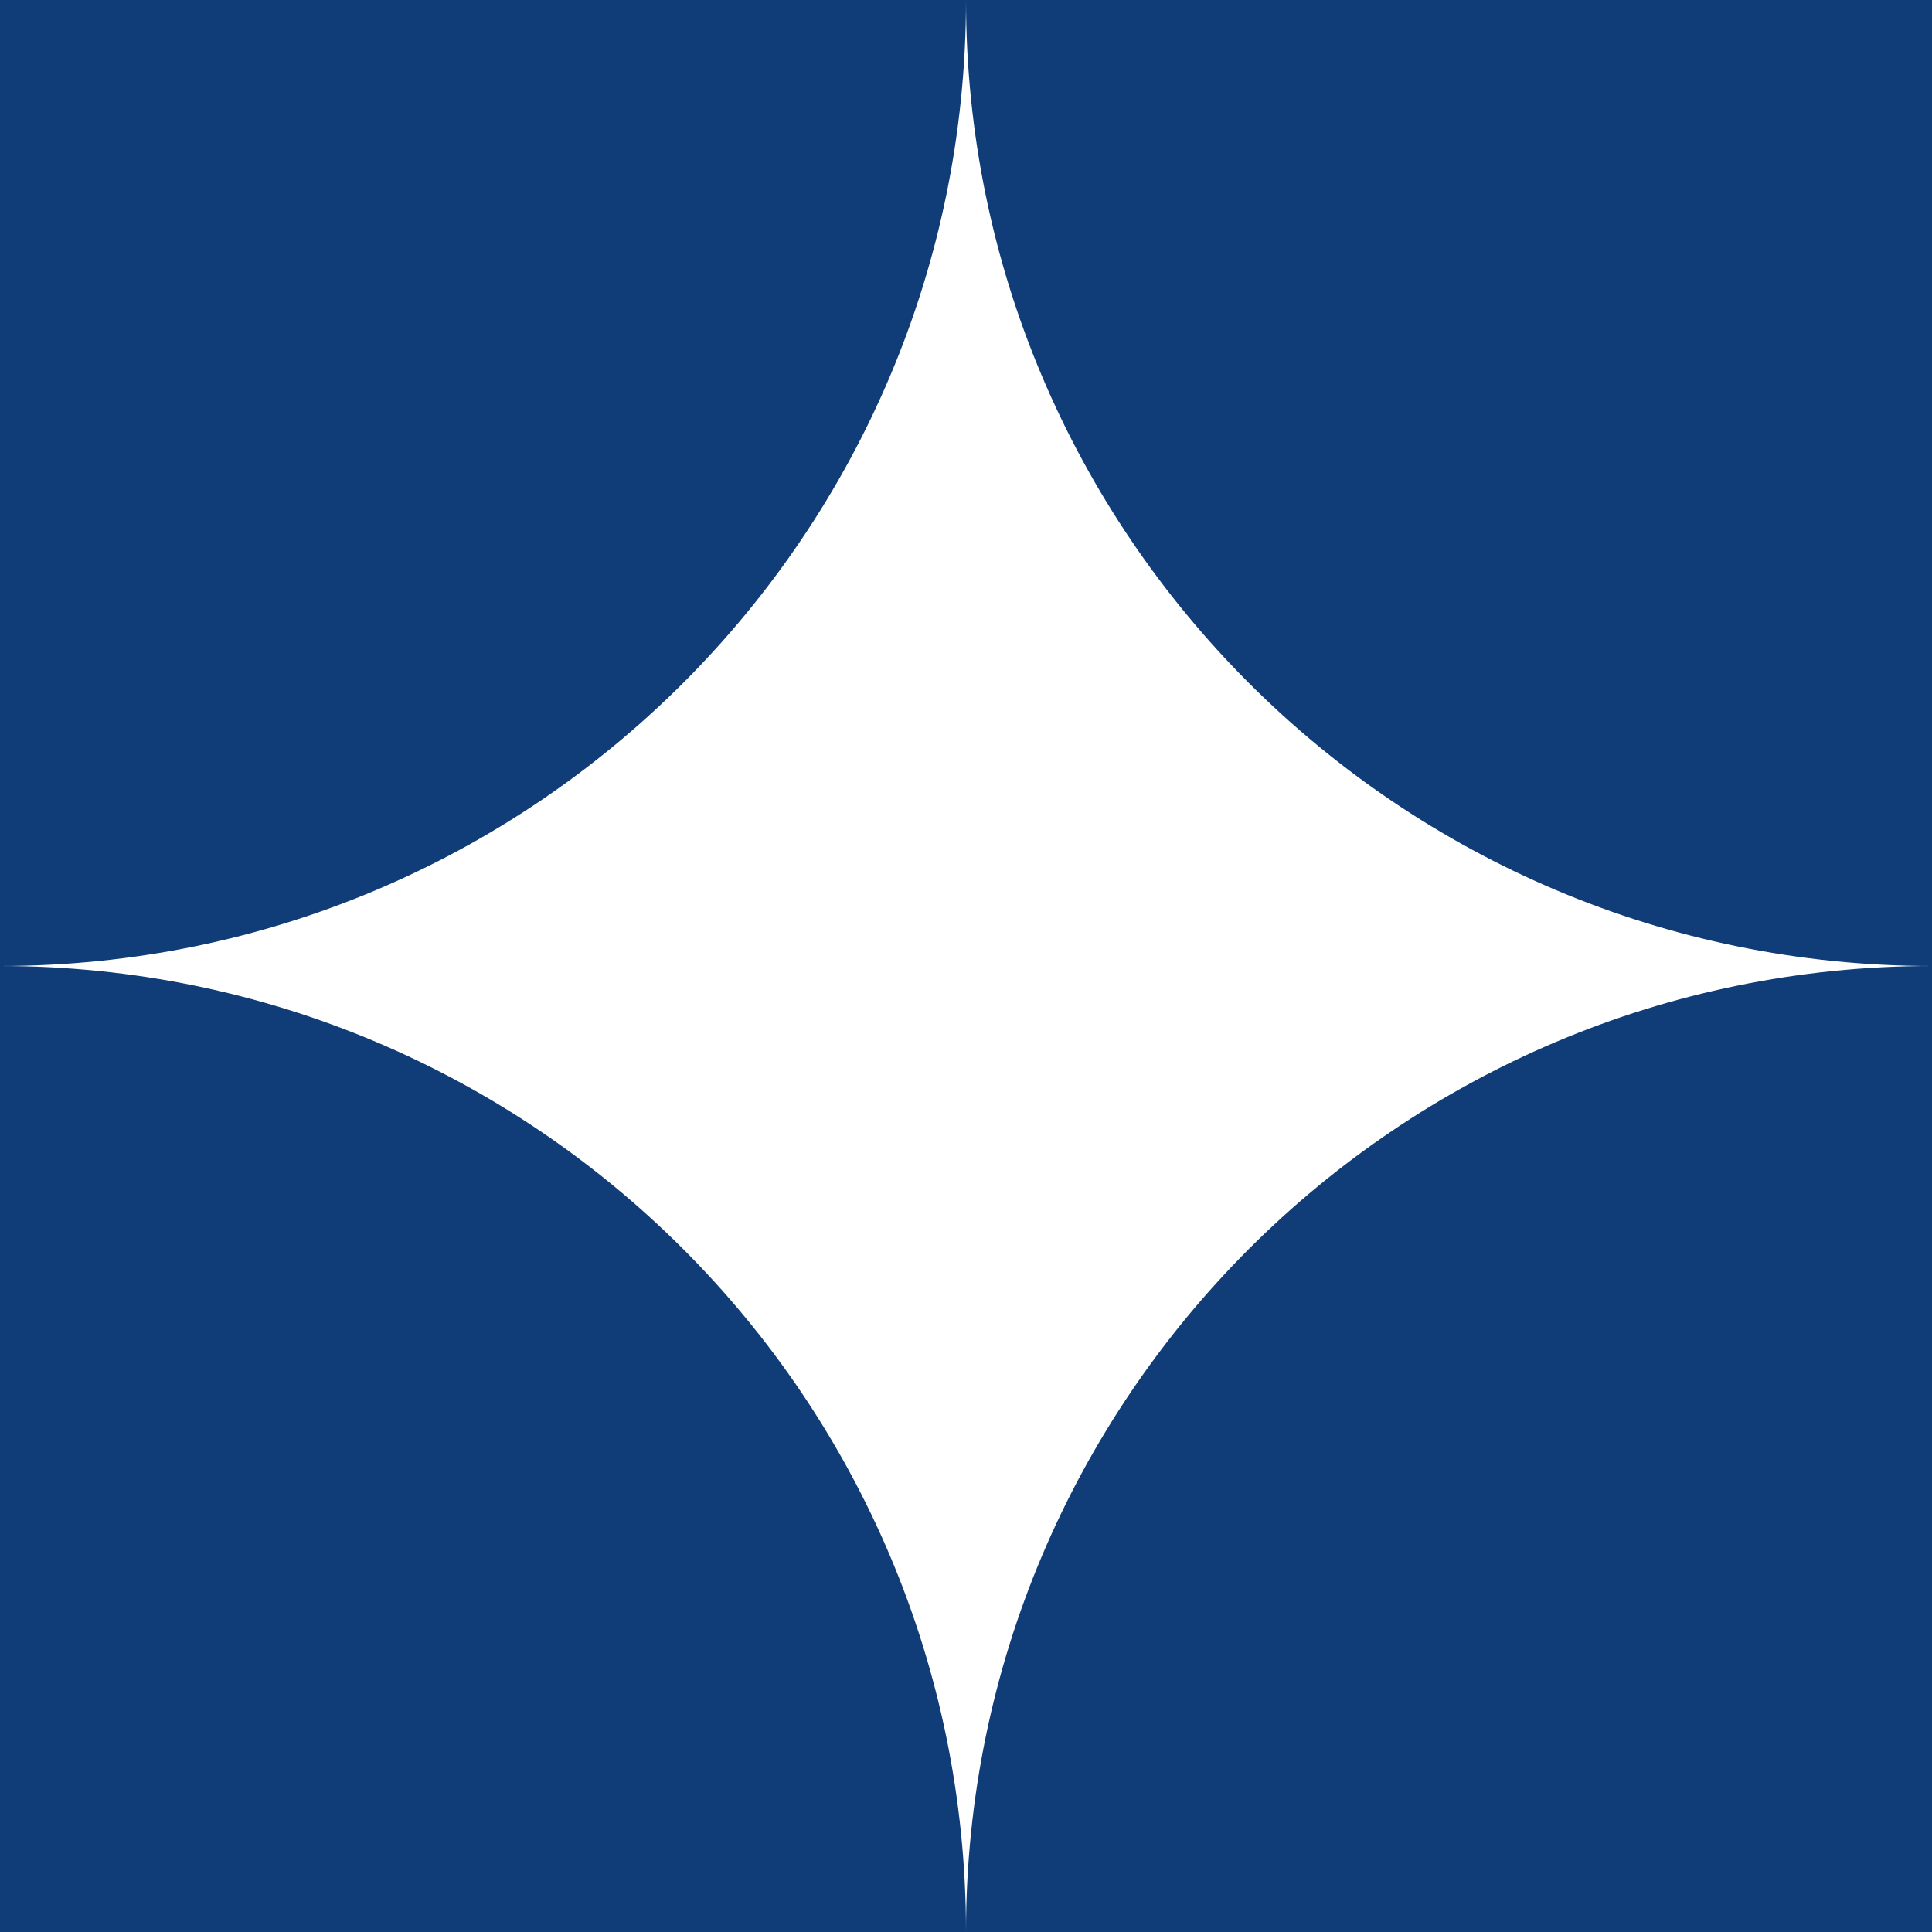
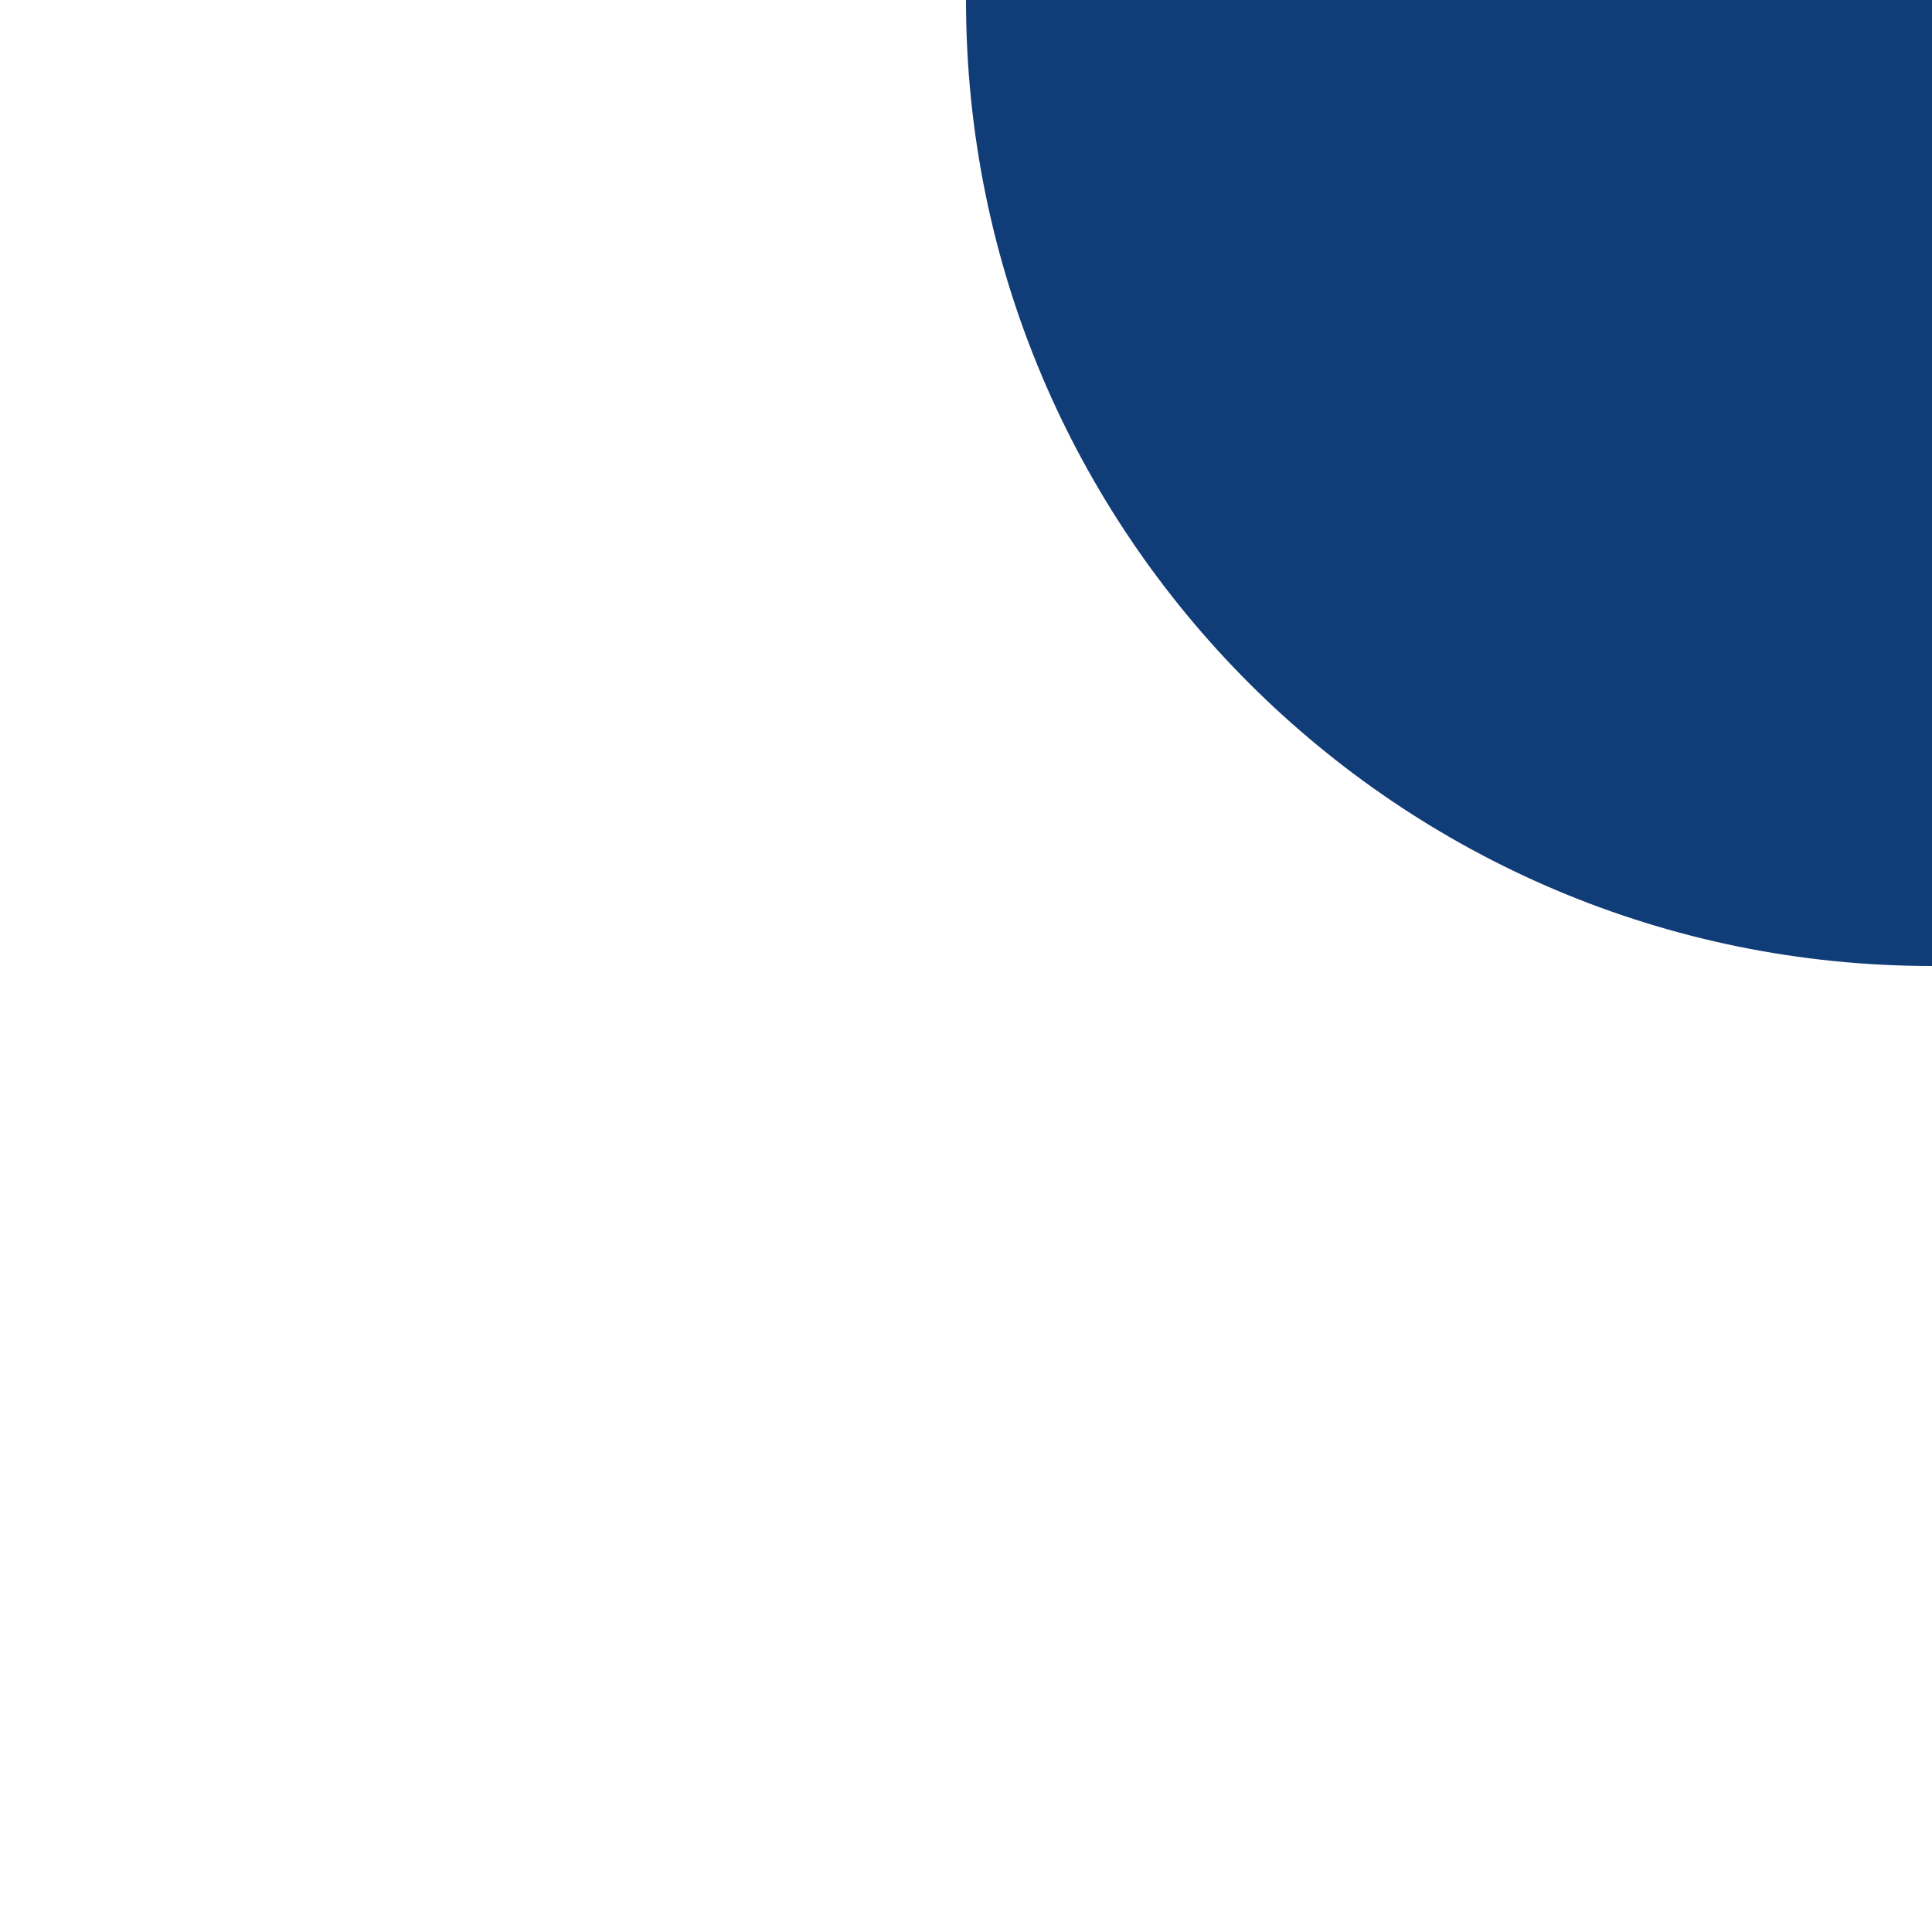
<svg xmlns="http://www.w3.org/2000/svg" width="48px" height="48px" viewBox="0 0 48 48" fill="none">
  <g id="Geometric Pattern/Pattern 7">
-     <path id="Rectangle" d="M0 0H24V0C24 13.255 13.255 24 0 24V24V0Z" fill="#103C78" />
    <path id="Rectangle_2" d="M48 0H24V0C24 13.255 34.745 24 48 24V24V0Z" fill="#103C78" />
-     <path id="Rectangle_3" d="M24 48C24 34.745 34.745 24 48 24V24V48H24V48Z" fill="#103C78" />
-     <path id="Rectangle_4" d="M24 48C24 34.745 13.255 24 0 24V24V48H24V48Z" fill="#103C78" />
  </g>
</svg>